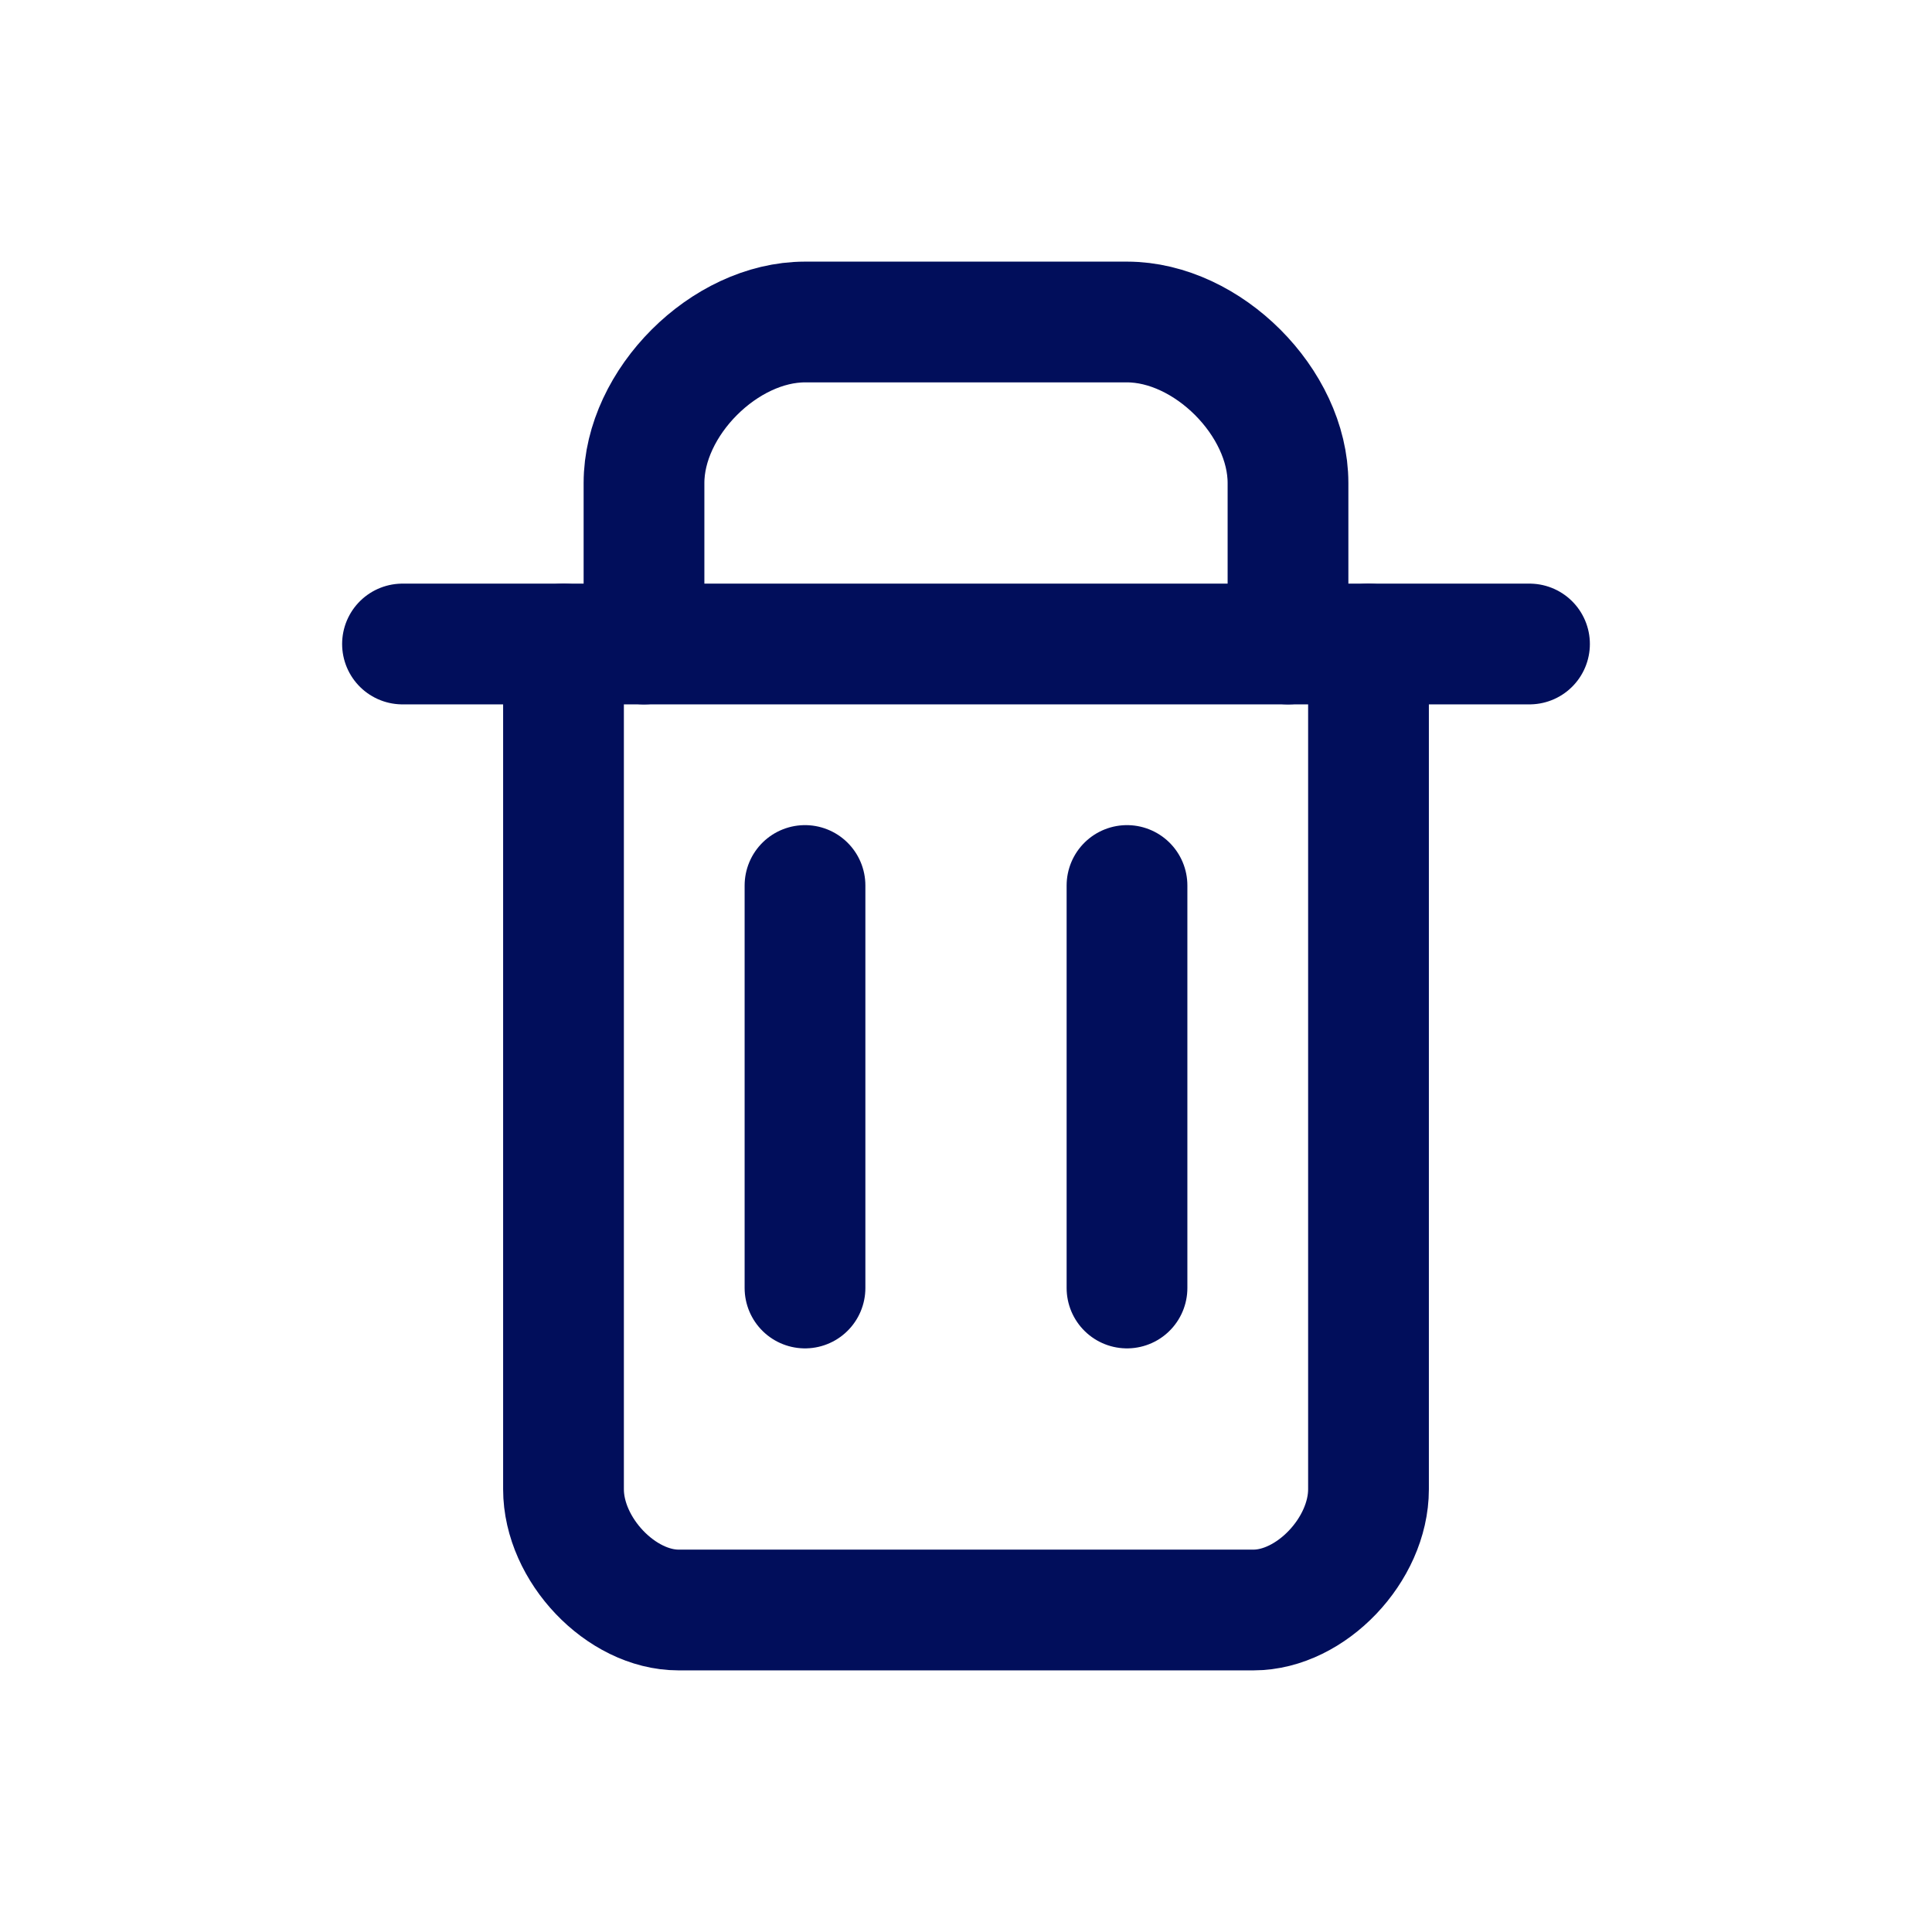
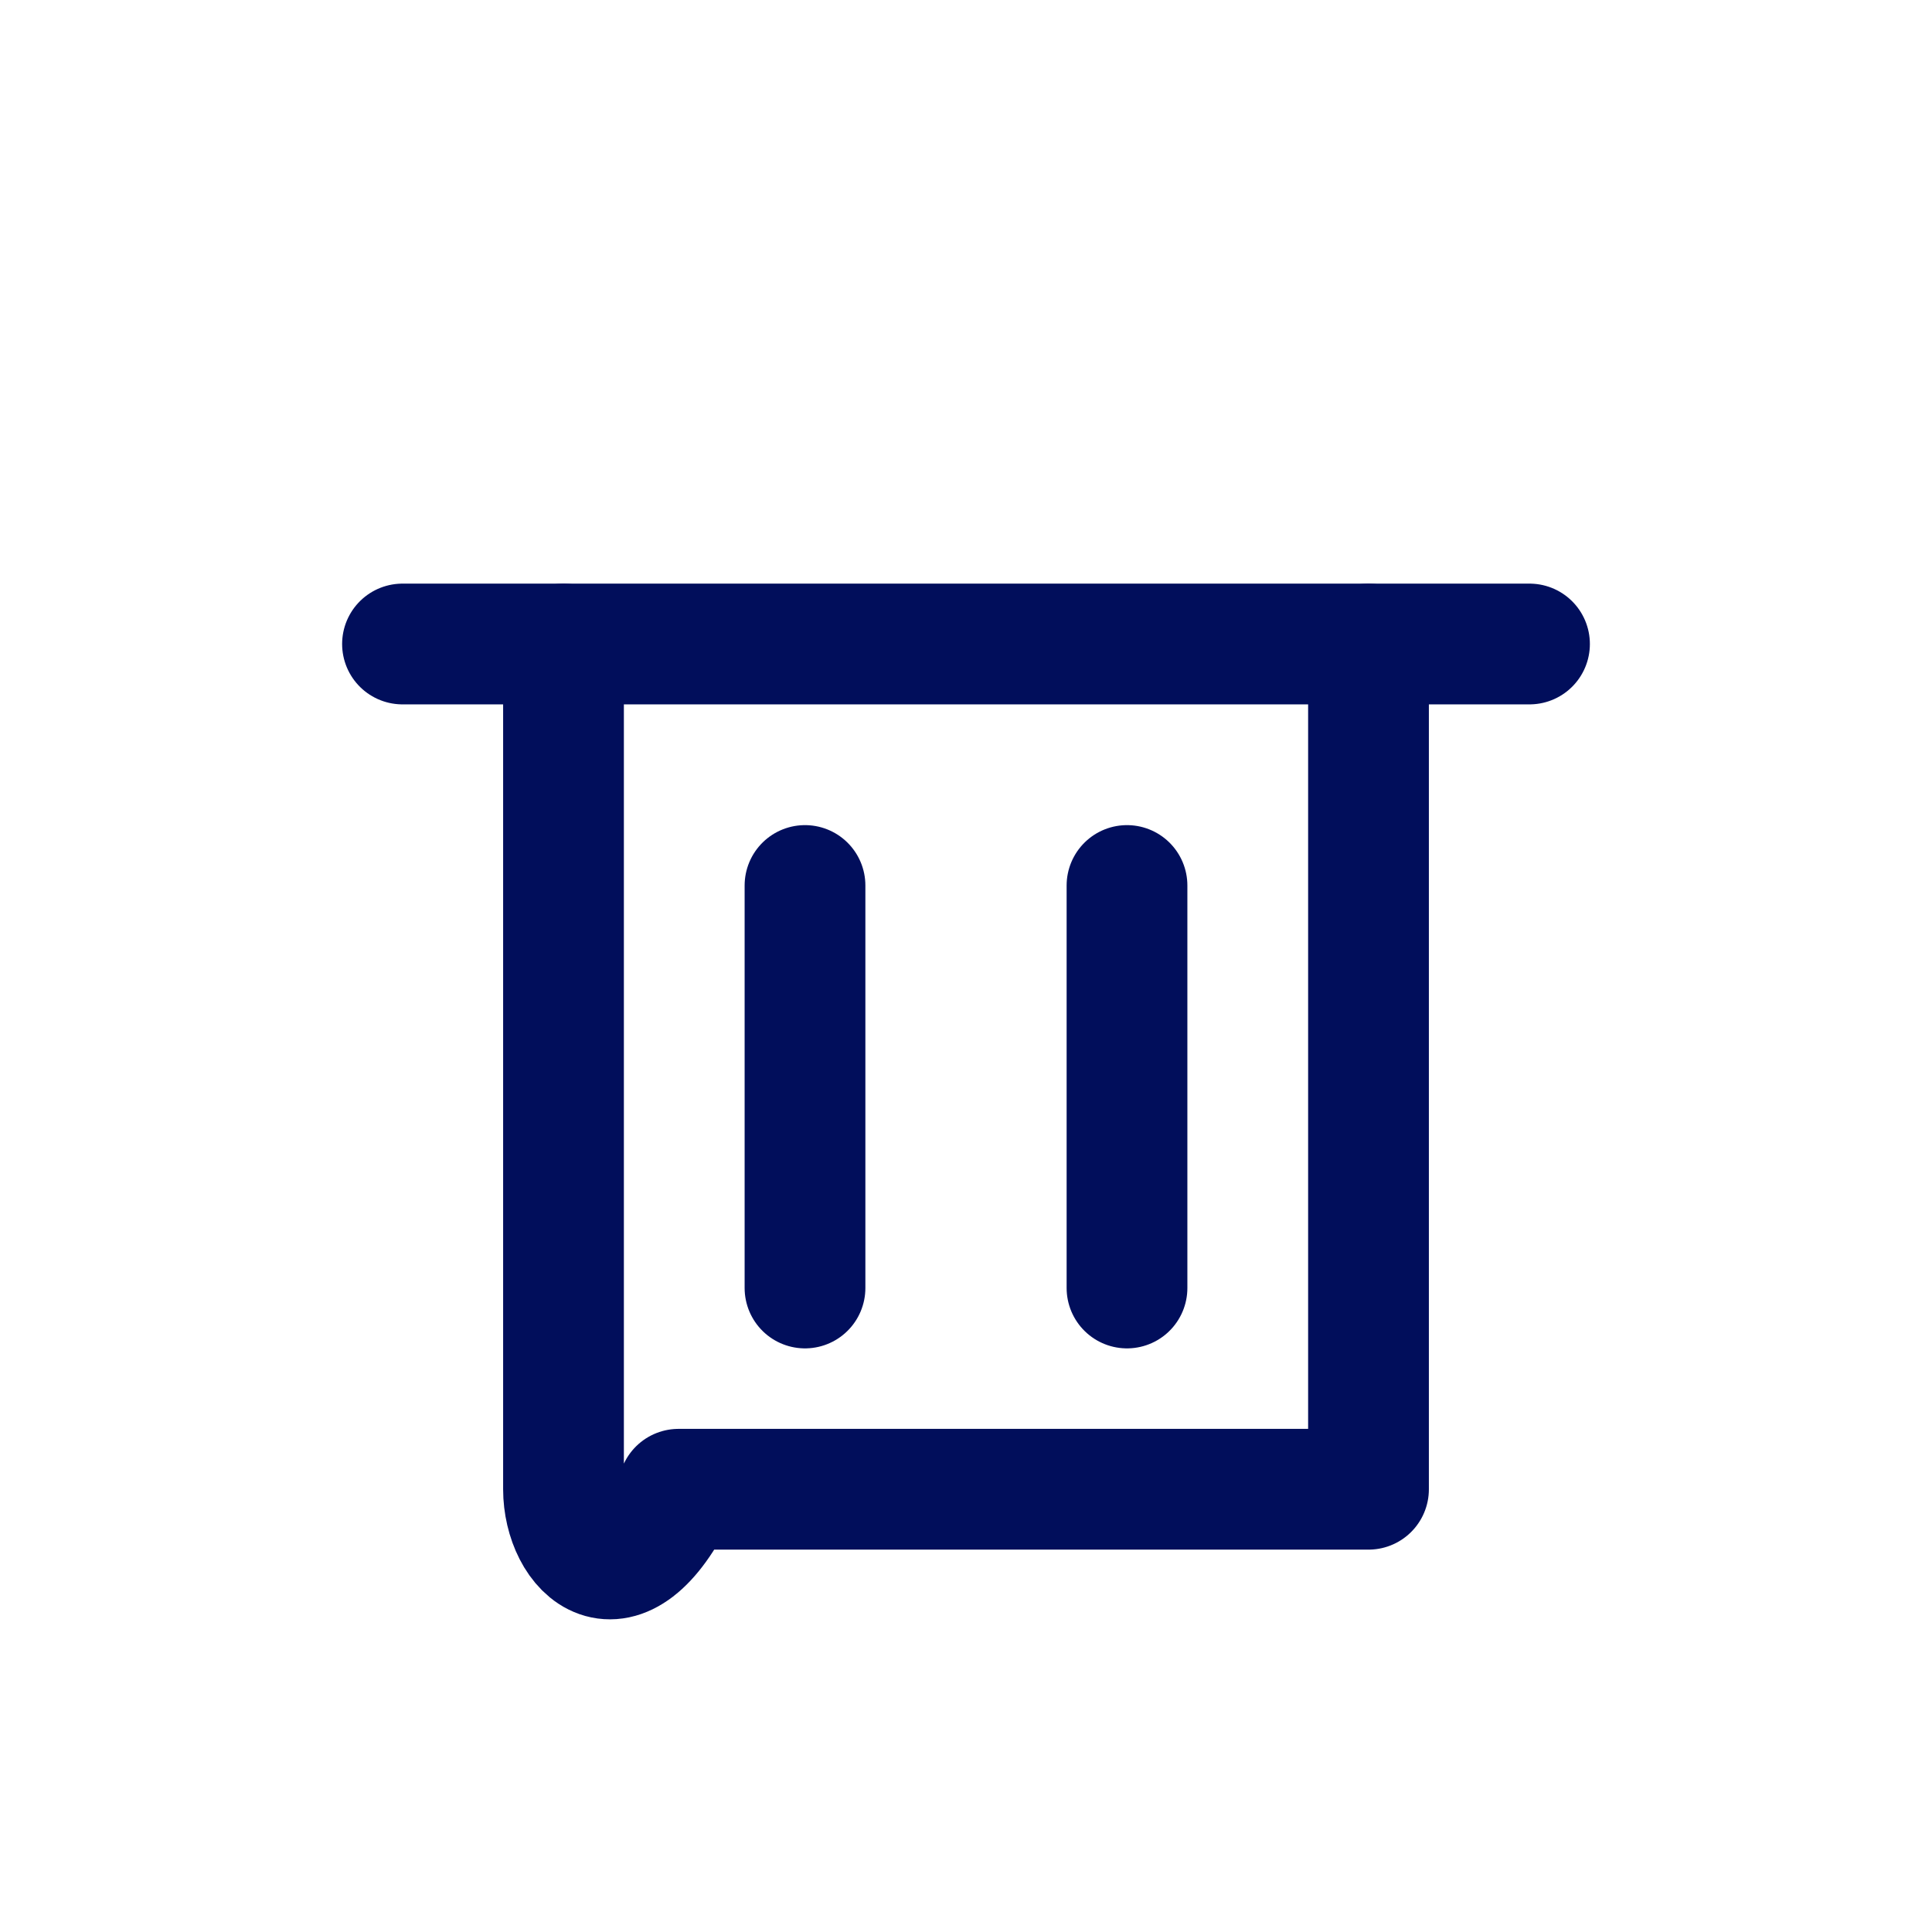
<svg xmlns="http://www.w3.org/2000/svg" width="24" height="24" viewBox="0 0 24 24" fill="none">
  <path d="M5 8H19" stroke="#010E5B" stroke-width="1.5" stroke-linecap="round" stroke-linejoin="round" />
-   <path d="M17 8V18.5C17 19.25 16.286 20 15.571 20H8.429C7.714 20 7 19.25 7 18.5V8" stroke="#010E5B" stroke-width="1.5" stroke-linecap="round" stroke-linejoin="round" />
-   <path d="M8 8V6C8 5 9 4 10 4H14C15 4 16 5 16 6V8" stroke="#010E5B" stroke-width="1.5" stroke-linecap="round" stroke-linejoin="round" />
+   <path d="M17 8V18.5H8.429C7.714 20 7 19.25 7 18.5V8" stroke="#010E5B" stroke-width="1.5" stroke-linecap="round" stroke-linejoin="round" />
  <path d="M10 11V16" stroke="#010E5B" stroke-width="1.5" stroke-linecap="round" stroke-linejoin="round" />
  <path d="M14 11V16" stroke="#010E5B" stroke-width="1.5" stroke-linecap="round" stroke-linejoin="round" />
</svg>